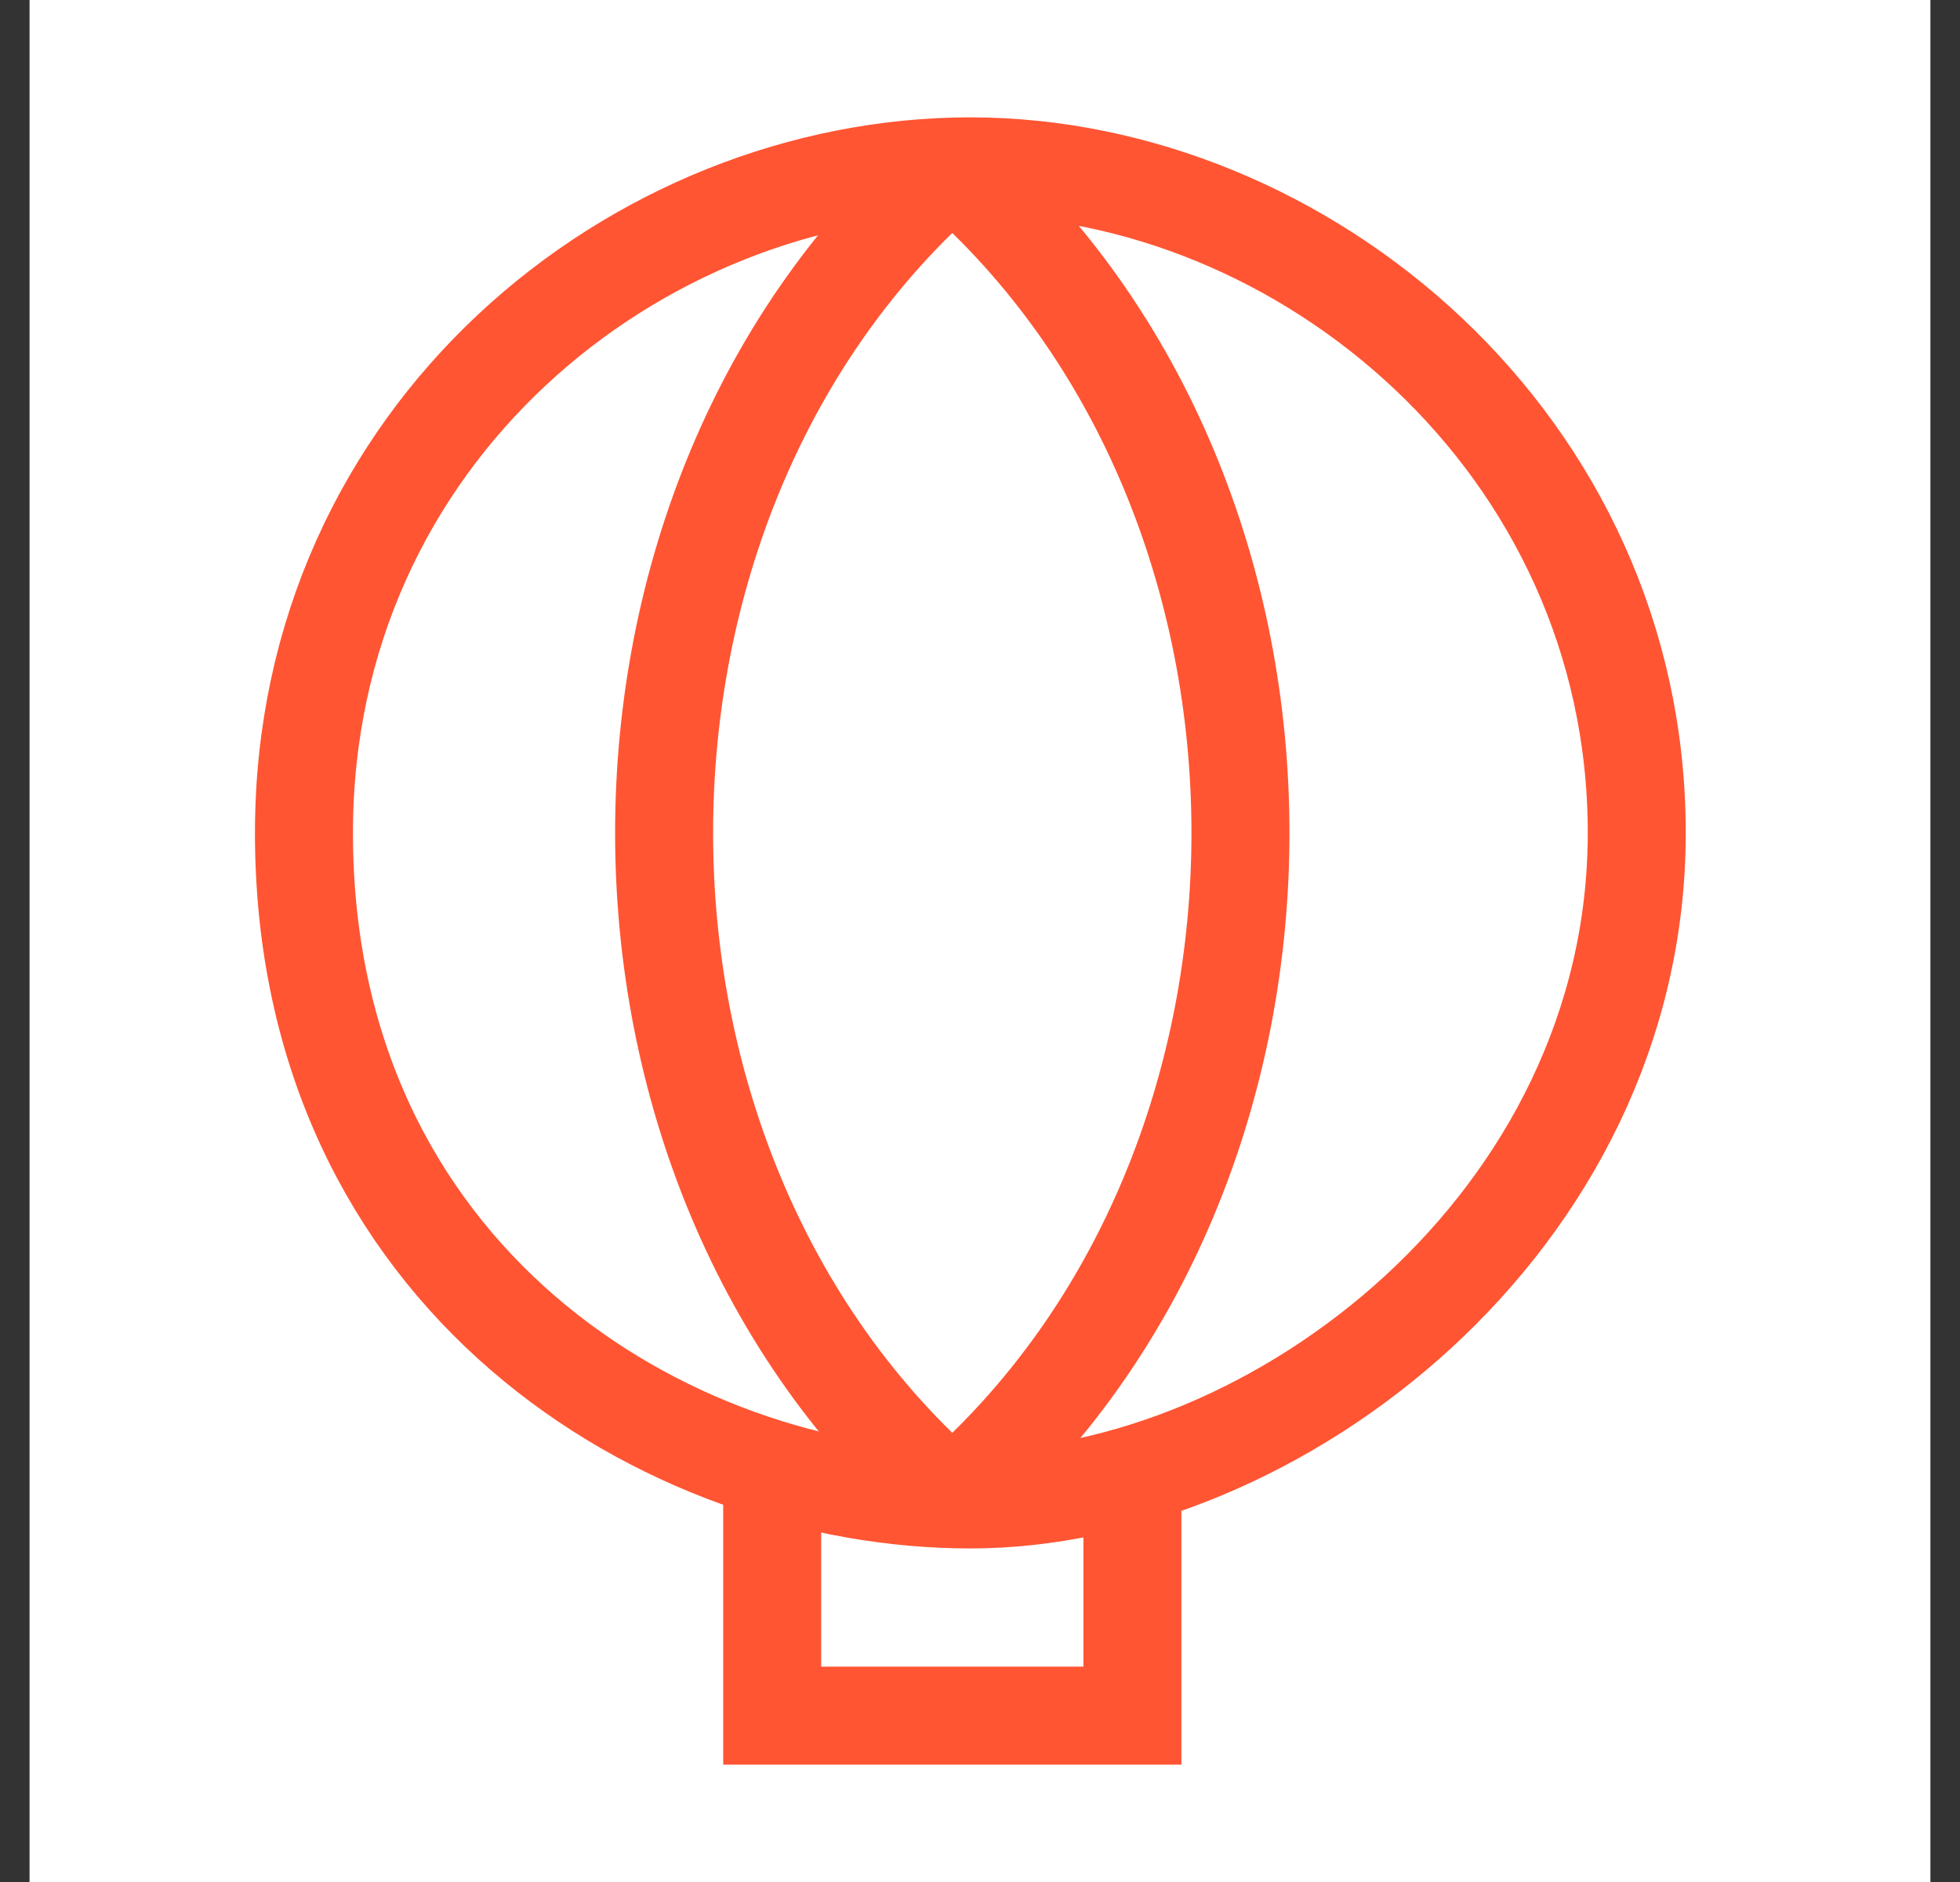
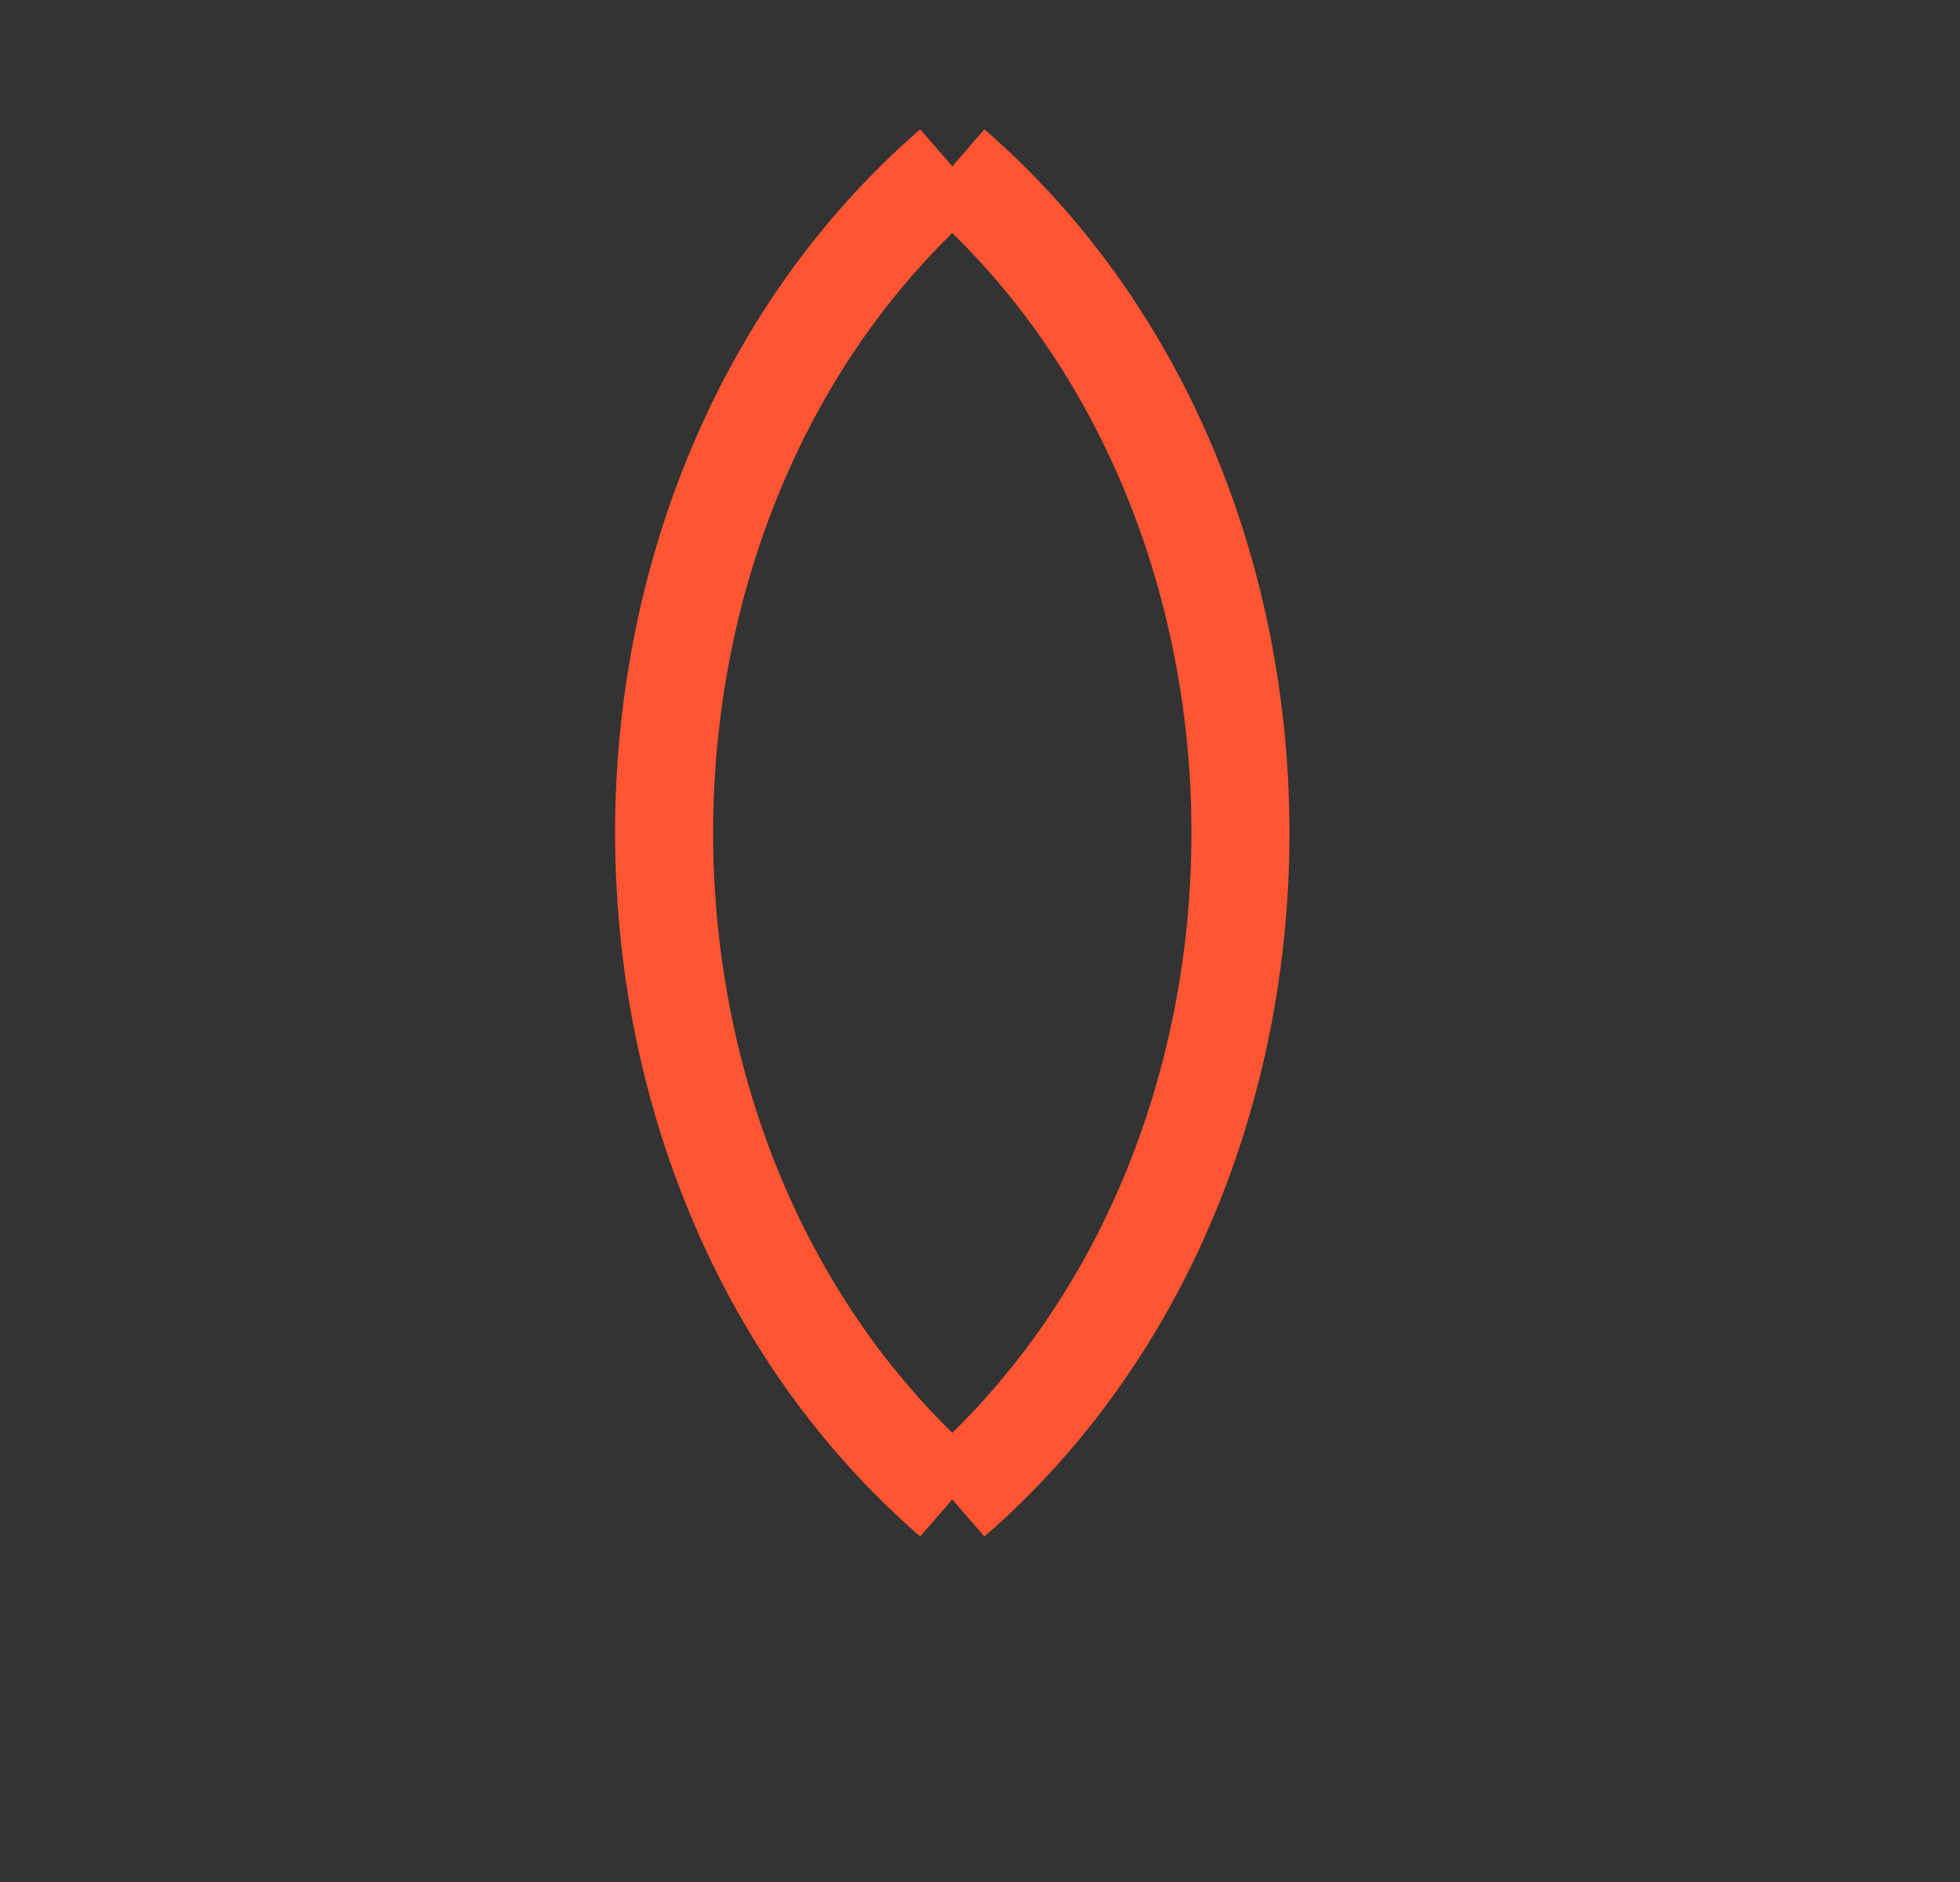
<svg xmlns="http://www.w3.org/2000/svg" width="50" height="48" viewBox="0 0 50 48" fill="none">
  <rect x="0" y="0" width="50" height="48" fill="#333333" stroke="none" />
-   <rect width="48.491" height="48" transform="translate(0.754)" fill="white" />
-   <path d="M19.699 37.324V43.757H28.888V37.324" stroke="#FF5533" stroke-width="2.5" />
-   <path d="M7.754 21.243C7.754 11.043 16.254 4.243 24.754 4.243C33.254 4.243 41.754 11.326 41.754 21.243C41.754 31.16 32.546 38.243 24.754 38.243C16.962 38.243 7.754 32.577 7.754 21.243Z" stroke="#FF5533" stroke-width="2.5" />
  <path d="M24.293 4.243C14.491 12.743 14.491 29.743 24.293 38.243" stroke="#FF5533" stroke-width="2.5" />
  <path d="M24.293 4.243C34.095 12.743 34.095 29.743 24.293 38.243" stroke="#FF5533" stroke-width="2.5" />
</svg>